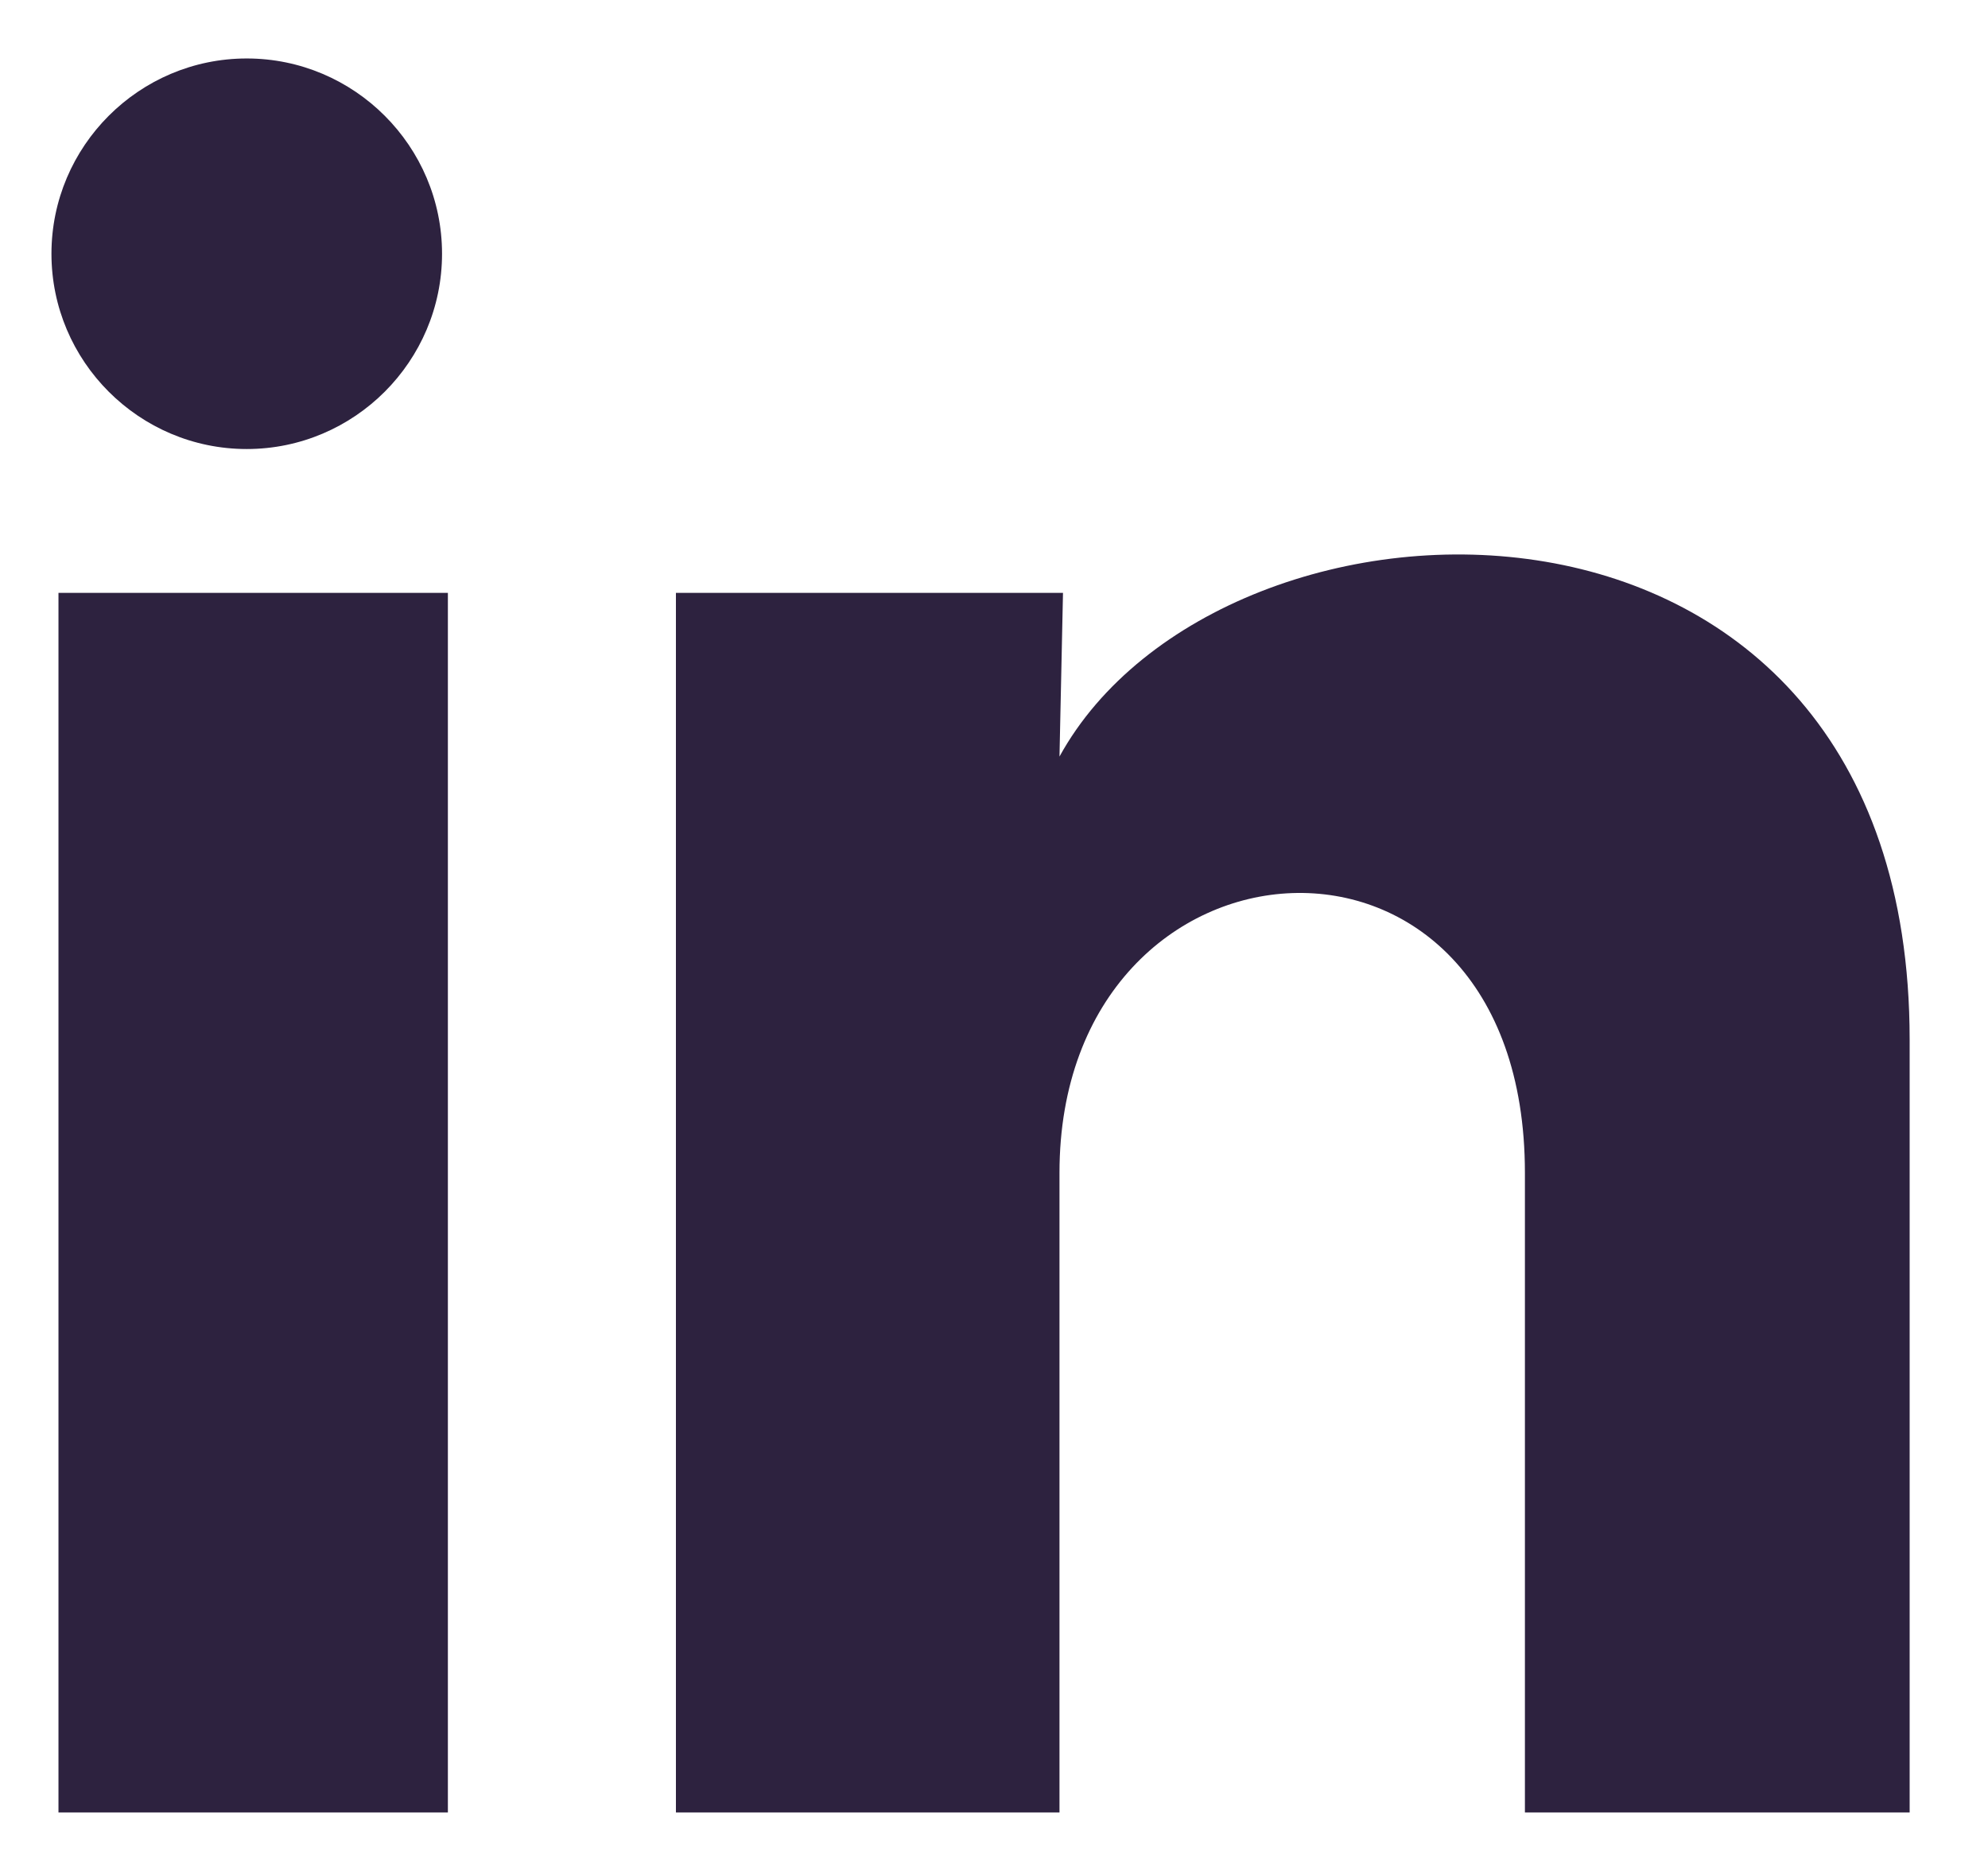
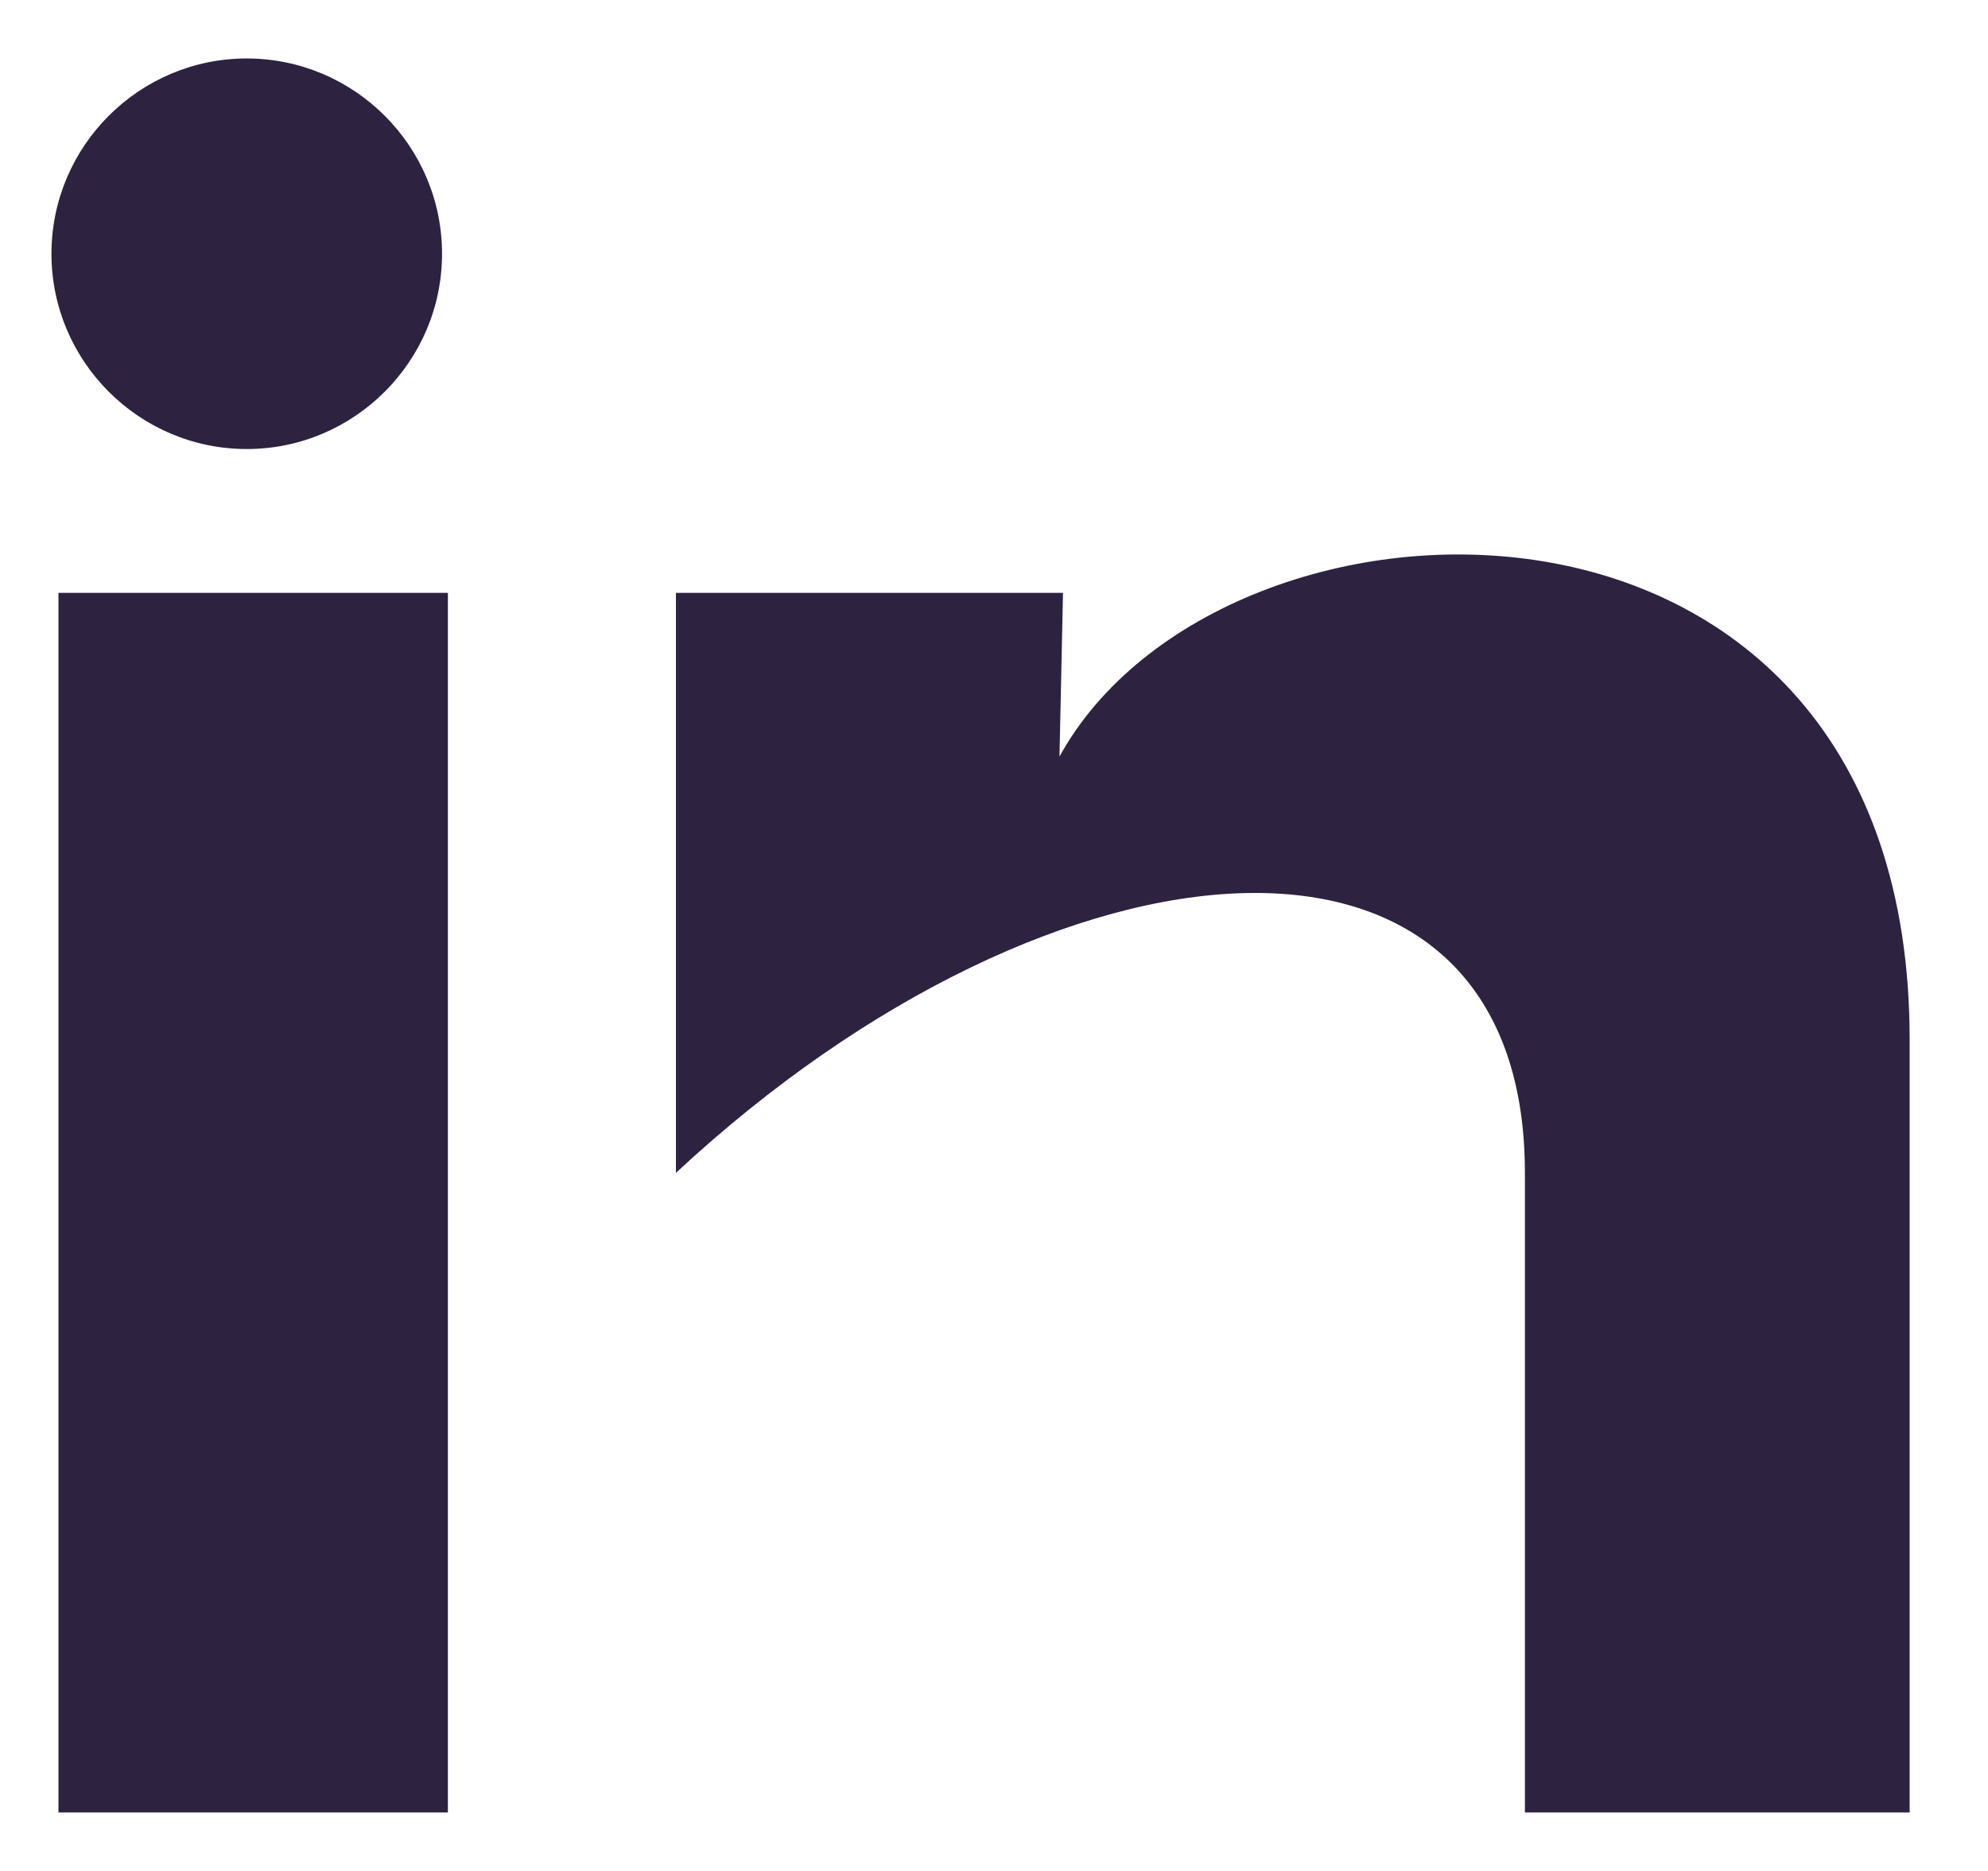
<svg xmlns="http://www.w3.org/2000/svg" width="17" height="16" viewBox="0 0 17 16" fill="none">
-   <path d="M3.78 2.17C3.78 3.09 3.03 3.84 2.11 3.84C1.19 3.84 0.44 3.09 0.44 2.17C0.44 1.25 1.19 0.5 2.11 0.5C3.03 0.5 3.78 1.25 3.78 2.17ZM3.83 5.07H0.5V15.5H3.83V5.07ZM9.1 5.07H5.78V15.5H9.06V10.03C9.06 6.98 13.04 6.7 13.04 10.03V15.5H16.33V8.89C16.33 3.75 10.45 3.94 9.06 6.47L9.09 5.07H9.1Z" fill="#2D223F" />
+   <path d="M3.78 2.17C3.78 3.09 3.03 3.84 2.11 3.84C1.19 3.84 0.44 3.09 0.44 2.17C0.44 1.25 1.19 0.5 2.11 0.5C3.03 0.5 3.78 1.25 3.78 2.17ZM3.83 5.07H0.5V15.5H3.83V5.07ZM9.1 5.07H5.78V15.5V10.03C9.06 6.98 13.04 6.7 13.04 10.03V15.5H16.33V8.89C16.33 3.75 10.45 3.94 9.06 6.47L9.09 5.07H9.1Z" fill="#2D223F" />
</svg>